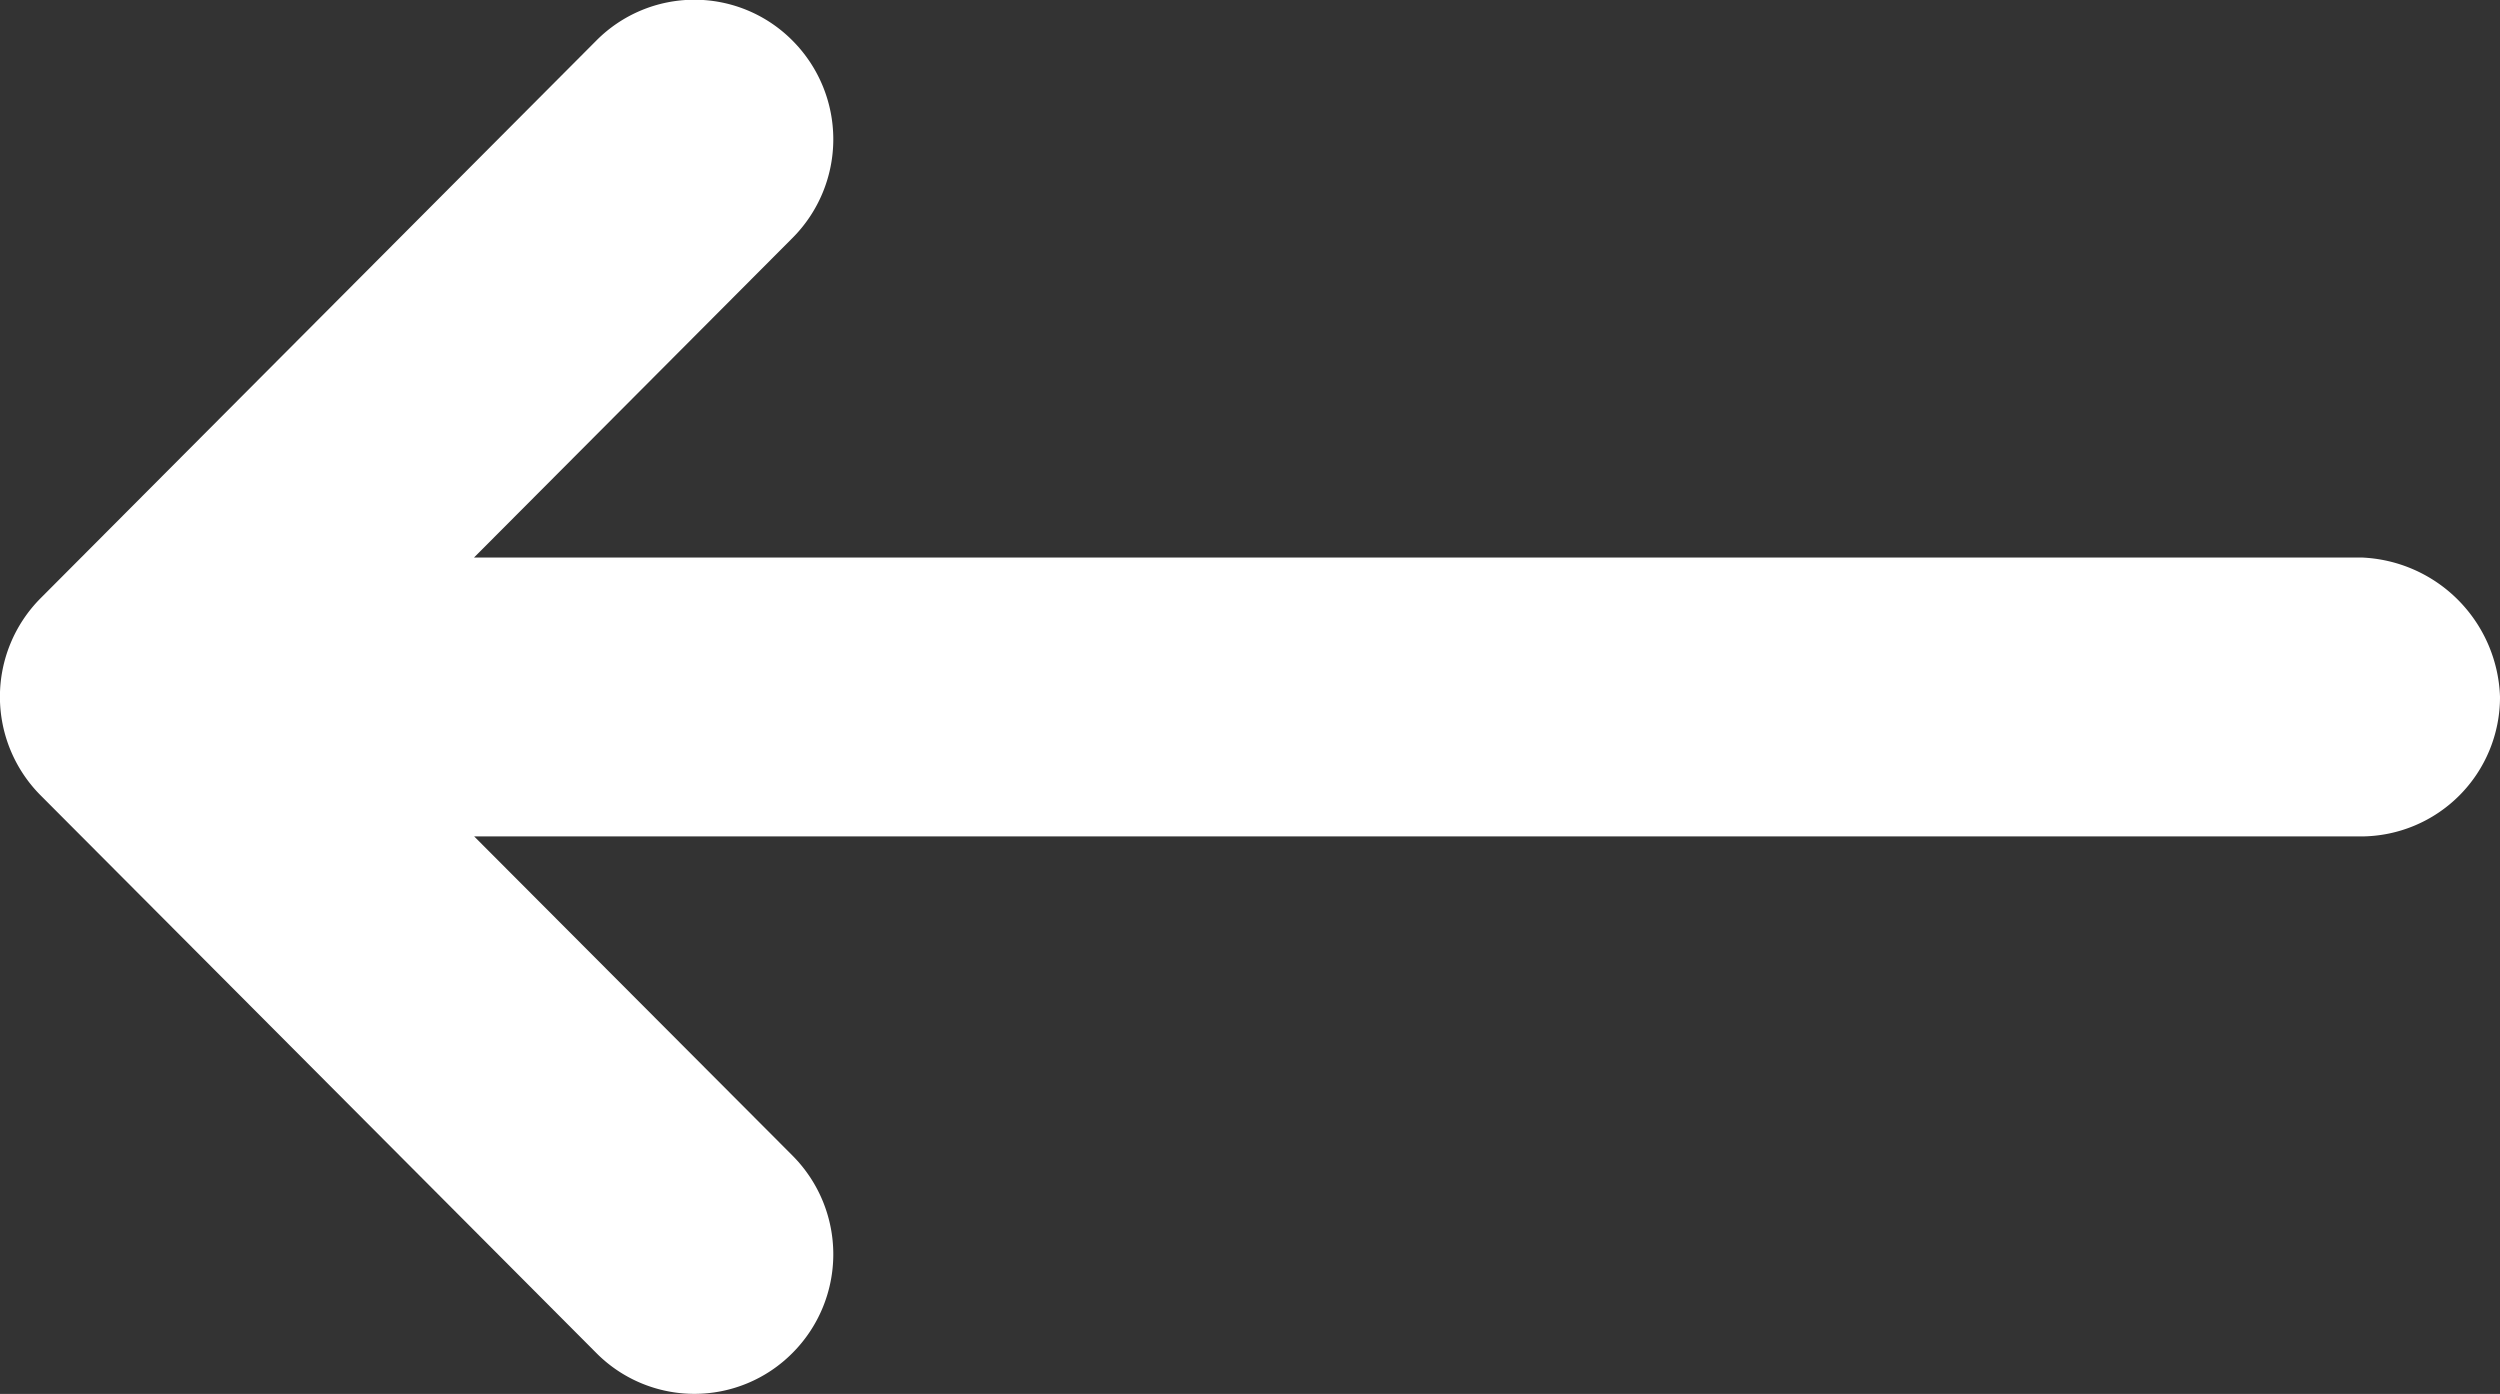
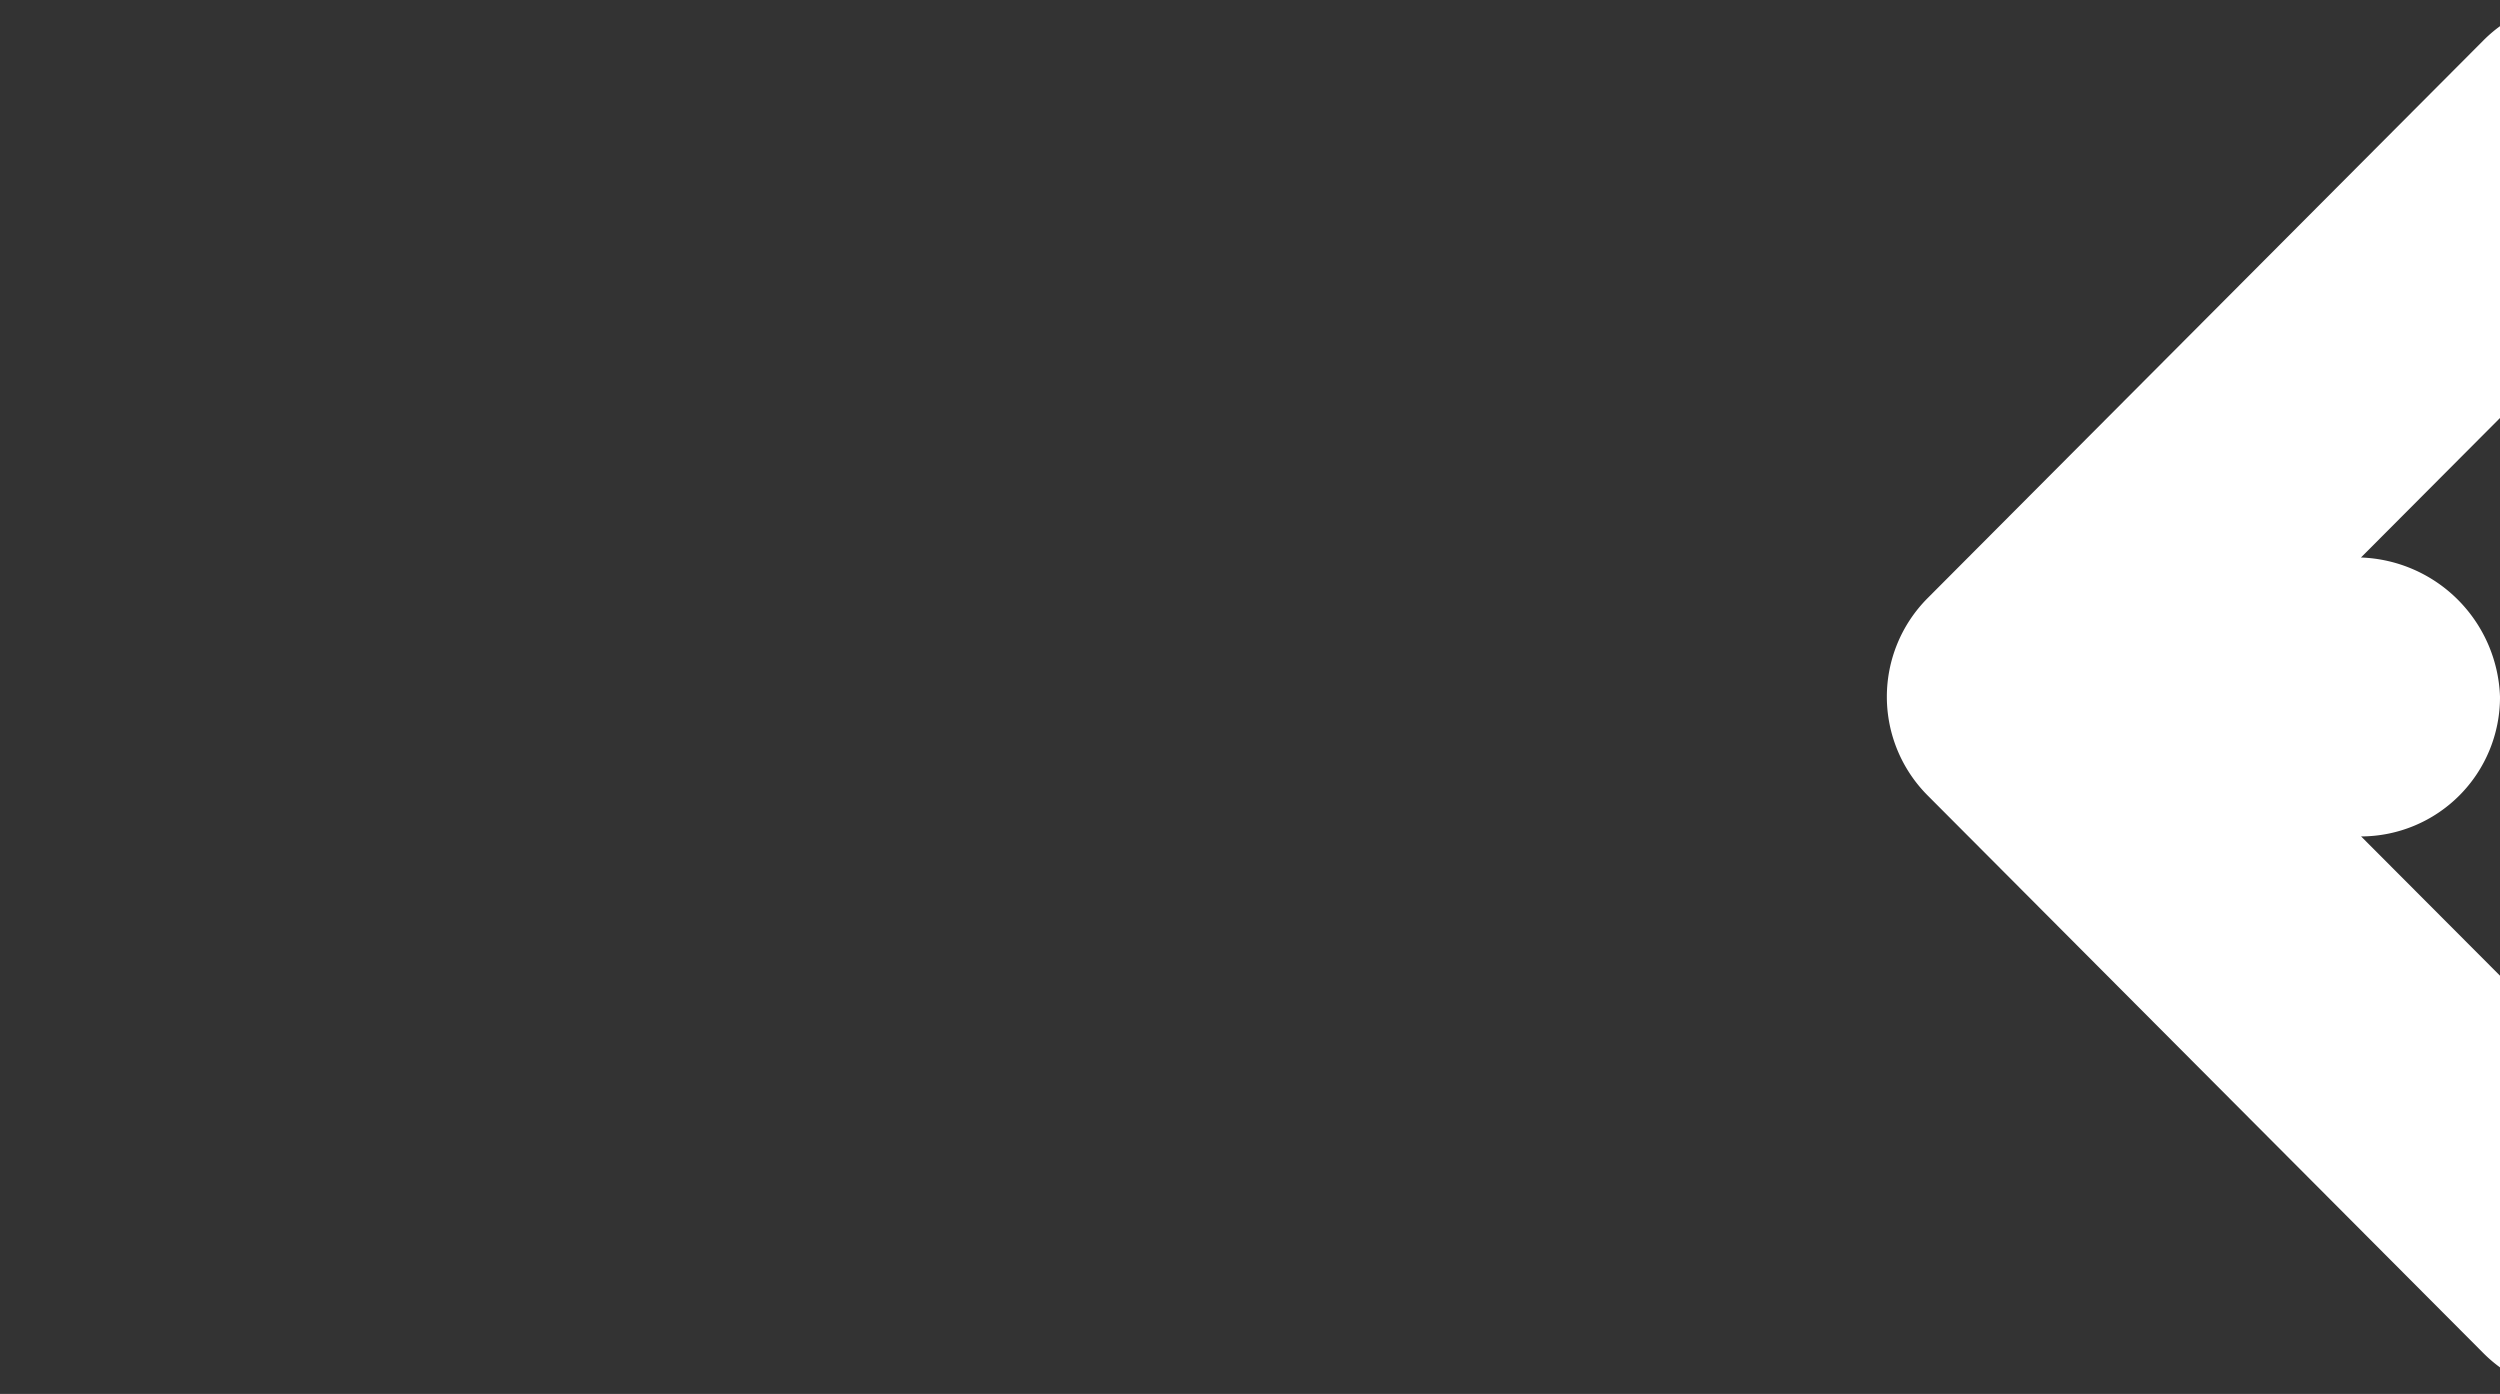
<svg xmlns="http://www.w3.org/2000/svg" width="70" height="39.03" viewBox="0 0 70 39.03">
  <rect x="0" y="0" width="70" height="39.03" fill="#333333" stroke="none" />
  <defs>
    <style>
      .cls-1 {
        fill: #fff;
        fill-rule: evenodd;
      }
    </style>
  </defs>
-   <path id="_16_копия_3" data-name="16 копия 3" class="cls-1" d="M395,1078.48a3.9,3.9,0,0,1-3.889,3.91H338.277l8.916,8.94a3.913,3.913,0,0,1,0,5.52,3.868,3.868,0,0,1-5.5,0l-15.556-15.61a3.913,3.913,0,0,1,0-5.52l15.556-15.61a3.868,3.868,0,0,1,5.5,0,3.913,3.913,0,0,1,0,5.52l-8.92,8.95H391.11A4.041,4.041,0,0,1,395,1078.48Z" transform="translate(-325 -1058.97)" />
+   <path id="_16_копия_3" data-name="16 копия 3" class="cls-1" d="M395,1078.48a3.9,3.9,0,0,1-3.889,3.91l8.916,8.94a3.913,3.913,0,0,1,0,5.52,3.868,3.868,0,0,1-5.5,0l-15.556-15.61a3.913,3.913,0,0,1,0-5.52l15.556-15.61a3.868,3.868,0,0,1,5.5,0,3.913,3.913,0,0,1,0,5.52l-8.92,8.95H391.11A4.041,4.041,0,0,1,395,1078.48Z" transform="translate(-325 -1058.97)" />
</svg>